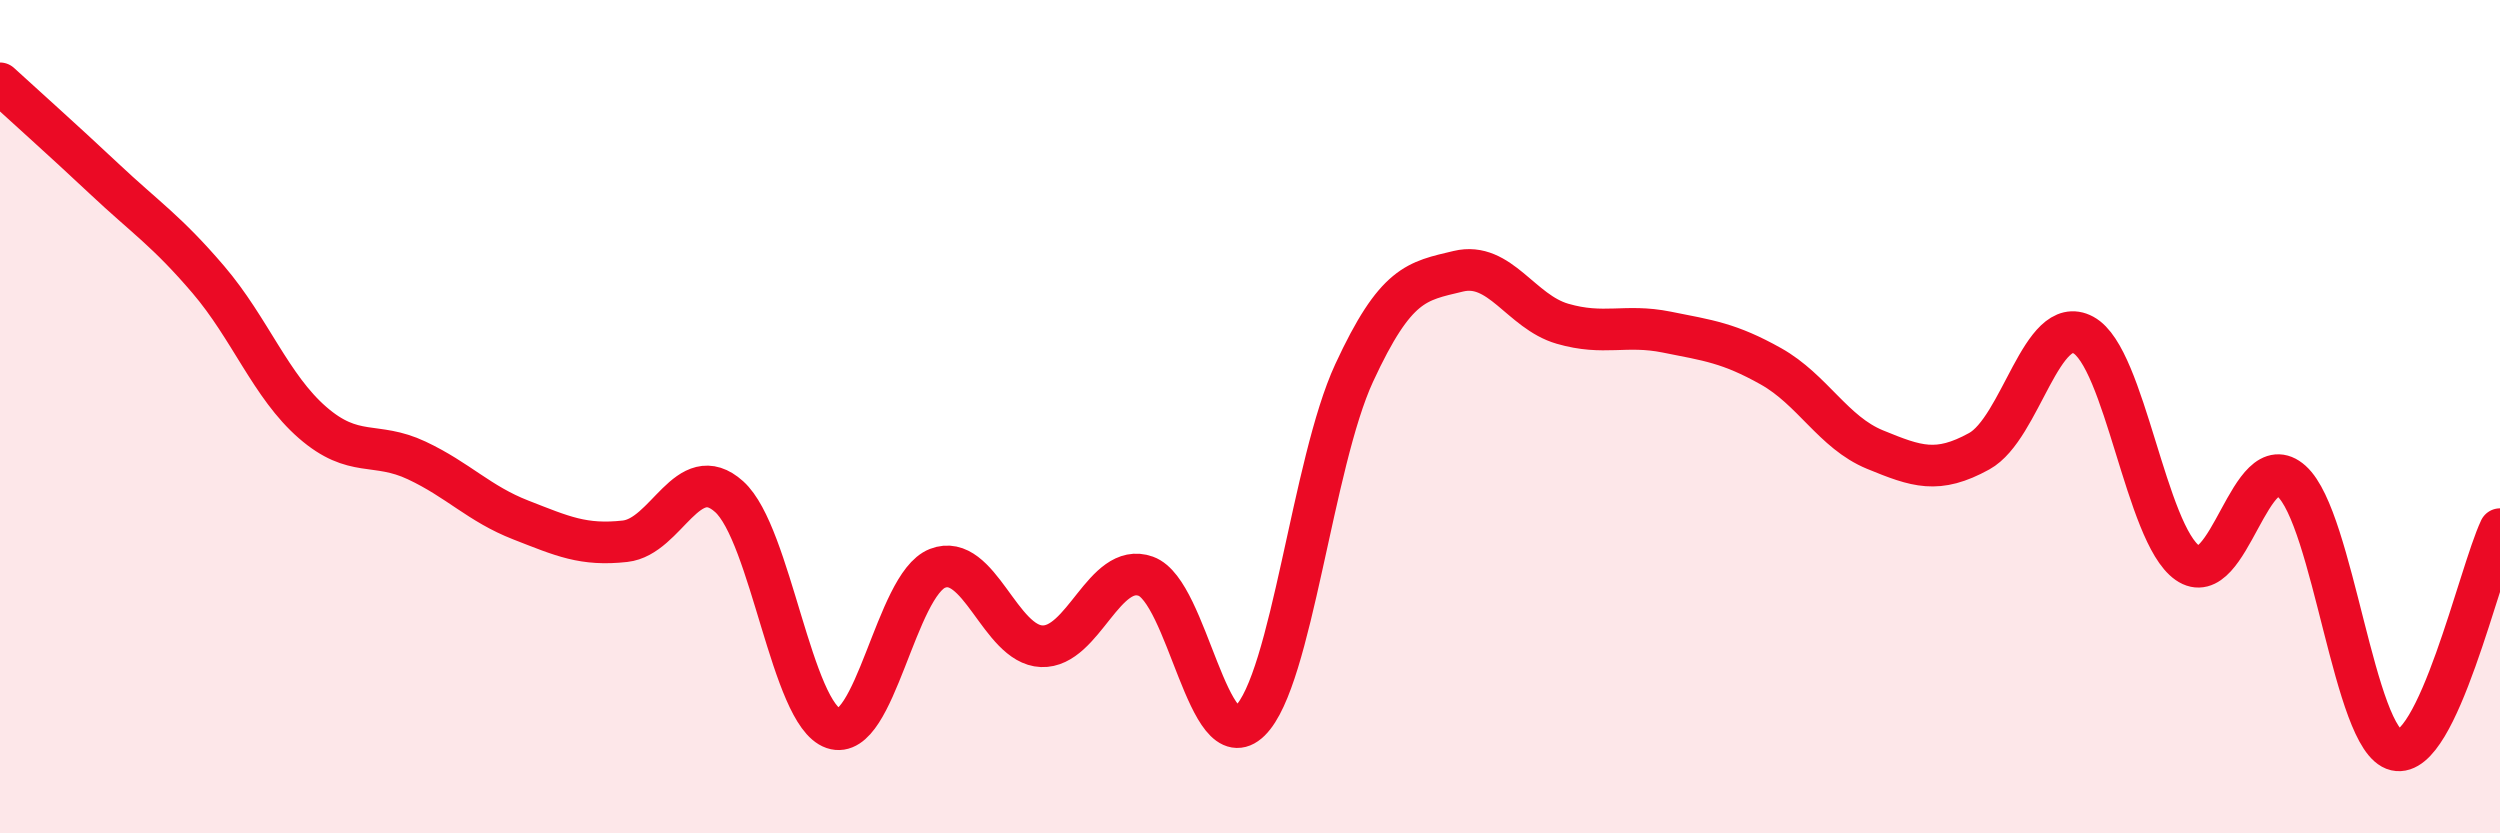
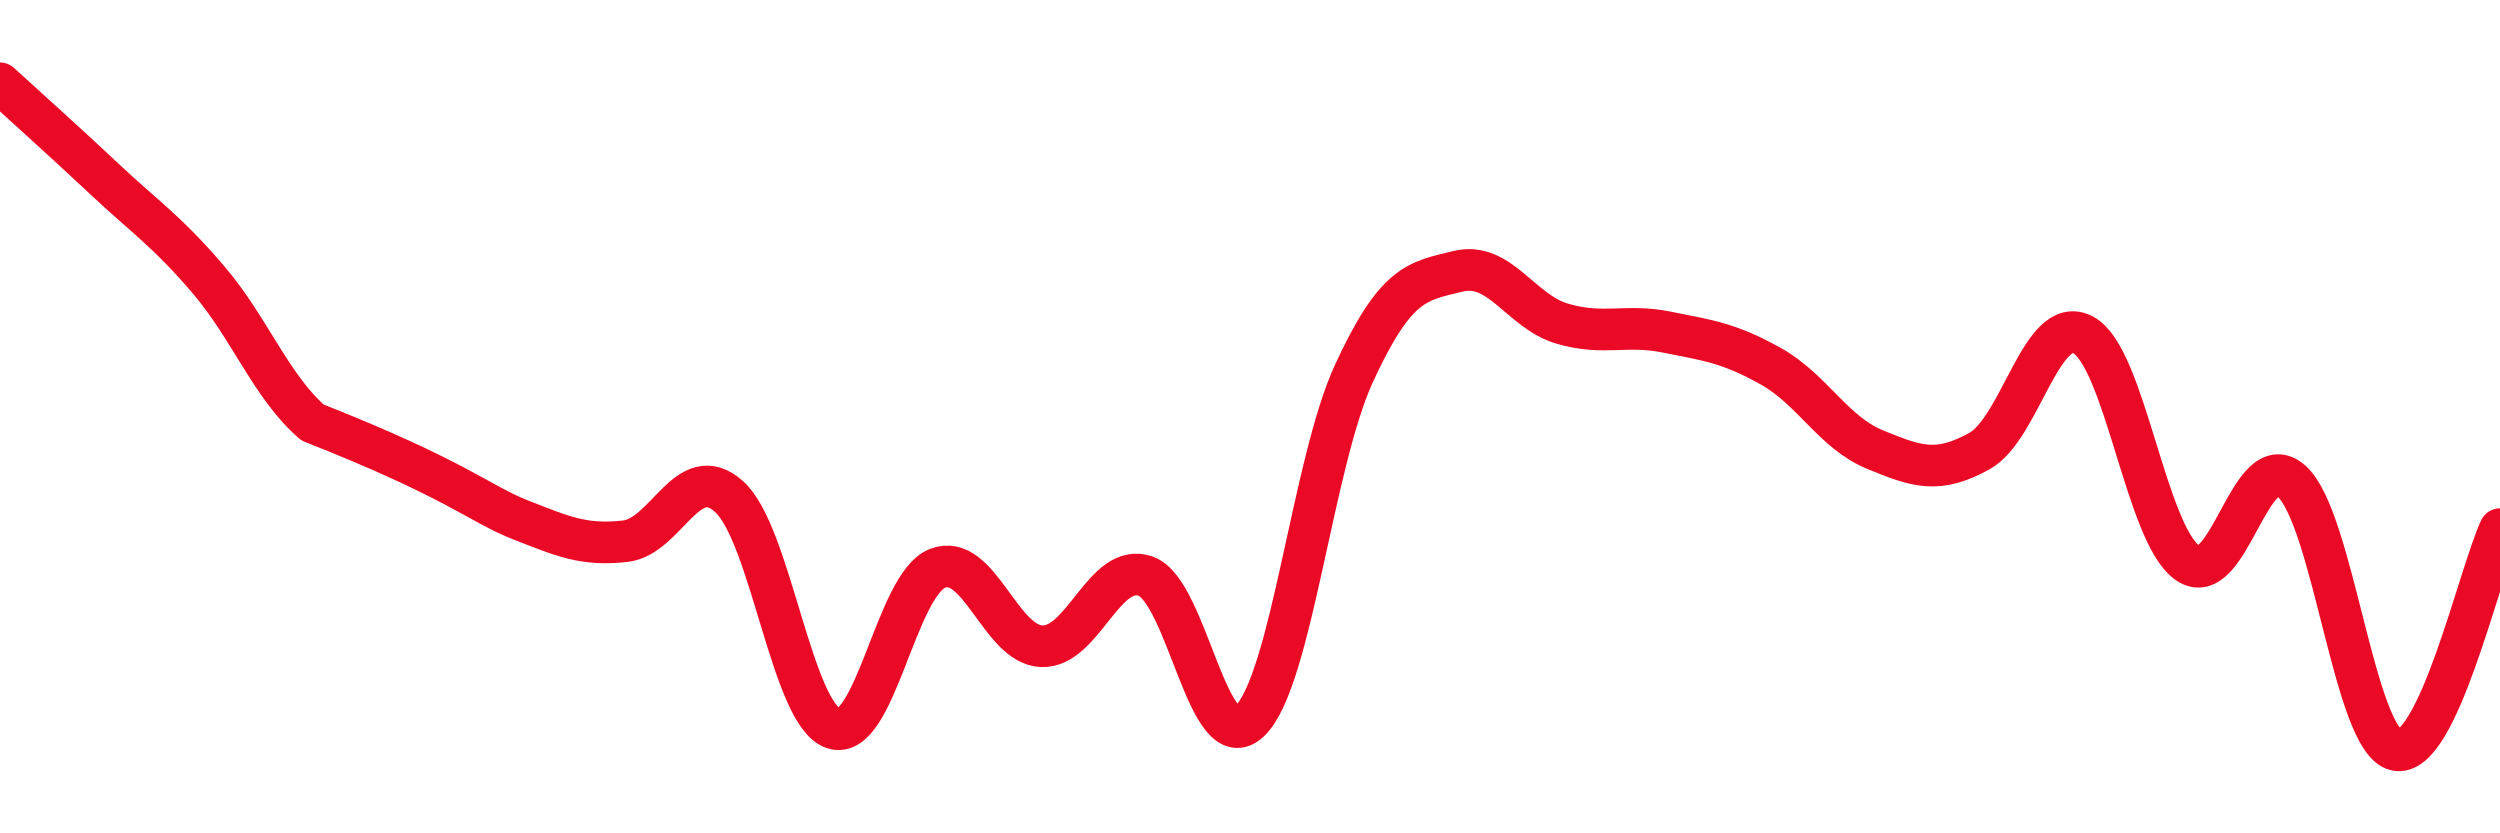
<svg xmlns="http://www.w3.org/2000/svg" width="60" height="20" viewBox="0 0 60 20">
-   <path d="M 0,2 C 0.5,2.46 1.5,3.35 2.5,4.29 C 3.5,5.23 4,5.54 5,6.71 C 6,7.88 6.5,9.27 7.5,10.14 C 8.5,11.01 9,10.58 10,11.05 C 11,11.52 11.5,12.09 12.5,12.48 C 13.5,12.87 14,13.1 15,12.99 C 16,12.88 16.5,11.02 17.5,11.92 C 18.5,12.82 19,17.14 20,17.48 C 21,17.82 21.5,14.03 22.5,13.64 C 23.5,13.25 24,15.47 25,15.51 C 26,15.55 26.5,13.47 27.5,13.83 C 28.5,14.19 29,18.28 30,17.3 C 31,16.32 31.5,11.11 32.5,8.95 C 33.5,6.79 34,6.75 35,6.51 C 36,6.27 36.5,7.48 37.5,7.77 C 38.5,8.06 39,7.77 40,7.97 C 41,8.17 41.5,8.23 42.5,8.79 C 43.5,9.35 44,10.38 45,10.79 C 46,11.2 46.5,11.38 47.5,10.83 C 48.5,10.28 49,7.5 50,8.04 C 51,8.58 51.5,12.81 52.5,13.51 C 53.5,14.21 54,10.65 55,11.55 C 56,12.45 56.5,17.77 57.5,18 C 58.5,18.23 59.5,13.76 60,12.7L60 20L0 20Z" fill="#EB0A25" opacity="0.1" stroke-linecap="round" stroke-linejoin="round" />
-   <path d="M 0,2 C 0.5,2.46 1.5,3.35 2.5,4.29 C 3.5,5.23 4,5.54 5,6.71 C 6,7.88 6.5,9.27 7.5,10.14 C 8.5,11.01 9,10.58 10,11.05 C 11,11.52 11.5,12.09 12.5,12.48 C 13.5,12.87 14,13.1 15,12.99 C 16,12.88 16.5,11.02 17.5,11.92 C 18.5,12.82 19,17.14 20,17.48 C 21,17.82 21.5,14.03 22.5,13.64 C 23.5,13.25 24,15.47 25,15.51 C 26,15.55 26.5,13.47 27.5,13.83 C 28.5,14.19 29,18.28 30,17.3 C 31,16.32 31.5,11.11 32.5,8.95 C 33.5,6.79 34,6.75 35,6.51 C 36,6.27 36.5,7.48 37.5,7.77 C 38.5,8.06 39,7.77 40,7.97 C 41,8.17 41.5,8.23 42.5,8.79 C 43.5,9.35 44,10.38 45,10.79 C 46,11.2 46.5,11.38 47.5,10.83 C 48.5,10.28 49,7.5 50,8.04 C 51,8.58 51.5,12.81 52.5,13.51 C 53.5,14.21 54,10.65 55,11.55 C 56,12.45 56.5,17.77 57.5,18 C 58.5,18.23 59.5,13.76 60,12.7" stroke="#EB0A25" stroke-width="1" fill="none" stroke-linecap="round" stroke-linejoin="round" />
+   <path d="M 0,2 C 0.5,2.46 1.5,3.35 2.5,4.29 C 3.5,5.23 4,5.54 5,6.71 C 6,7.88 6.5,9.27 7.5,10.14 C 11,11.52 11.5,12.09 12.5,12.48 C 13.5,12.87 14,13.1 15,12.99 C 16,12.88 16.5,11.02 17.5,11.92 C 18.5,12.82 19,17.14 20,17.48 C 21,17.82 21.5,14.03 22.5,13.64 C 23.5,13.25 24,15.47 25,15.51 C 26,15.55 26.5,13.47 27.5,13.83 C 28.5,14.19 29,18.28 30,17.3 C 31,16.32 31.5,11.11 32.5,8.95 C 33.5,6.79 34,6.75 35,6.51 C 36,6.27 36.5,7.48 37.5,7.77 C 38.5,8.06 39,7.77 40,7.97 C 41,8.17 41.5,8.23 42.5,8.79 C 43.5,9.35 44,10.38 45,10.79 C 46,11.2 46.5,11.38 47.5,10.83 C 48.5,10.28 49,7.5 50,8.04 C 51,8.58 51.5,12.81 52.5,13.51 C 53.5,14.21 54,10.65 55,11.55 C 56,12.45 56.5,17.77 57.5,18 C 58.5,18.23 59.5,13.76 60,12.7" stroke="#EB0A25" stroke-width="1" fill="none" stroke-linecap="round" stroke-linejoin="round" />
</svg>